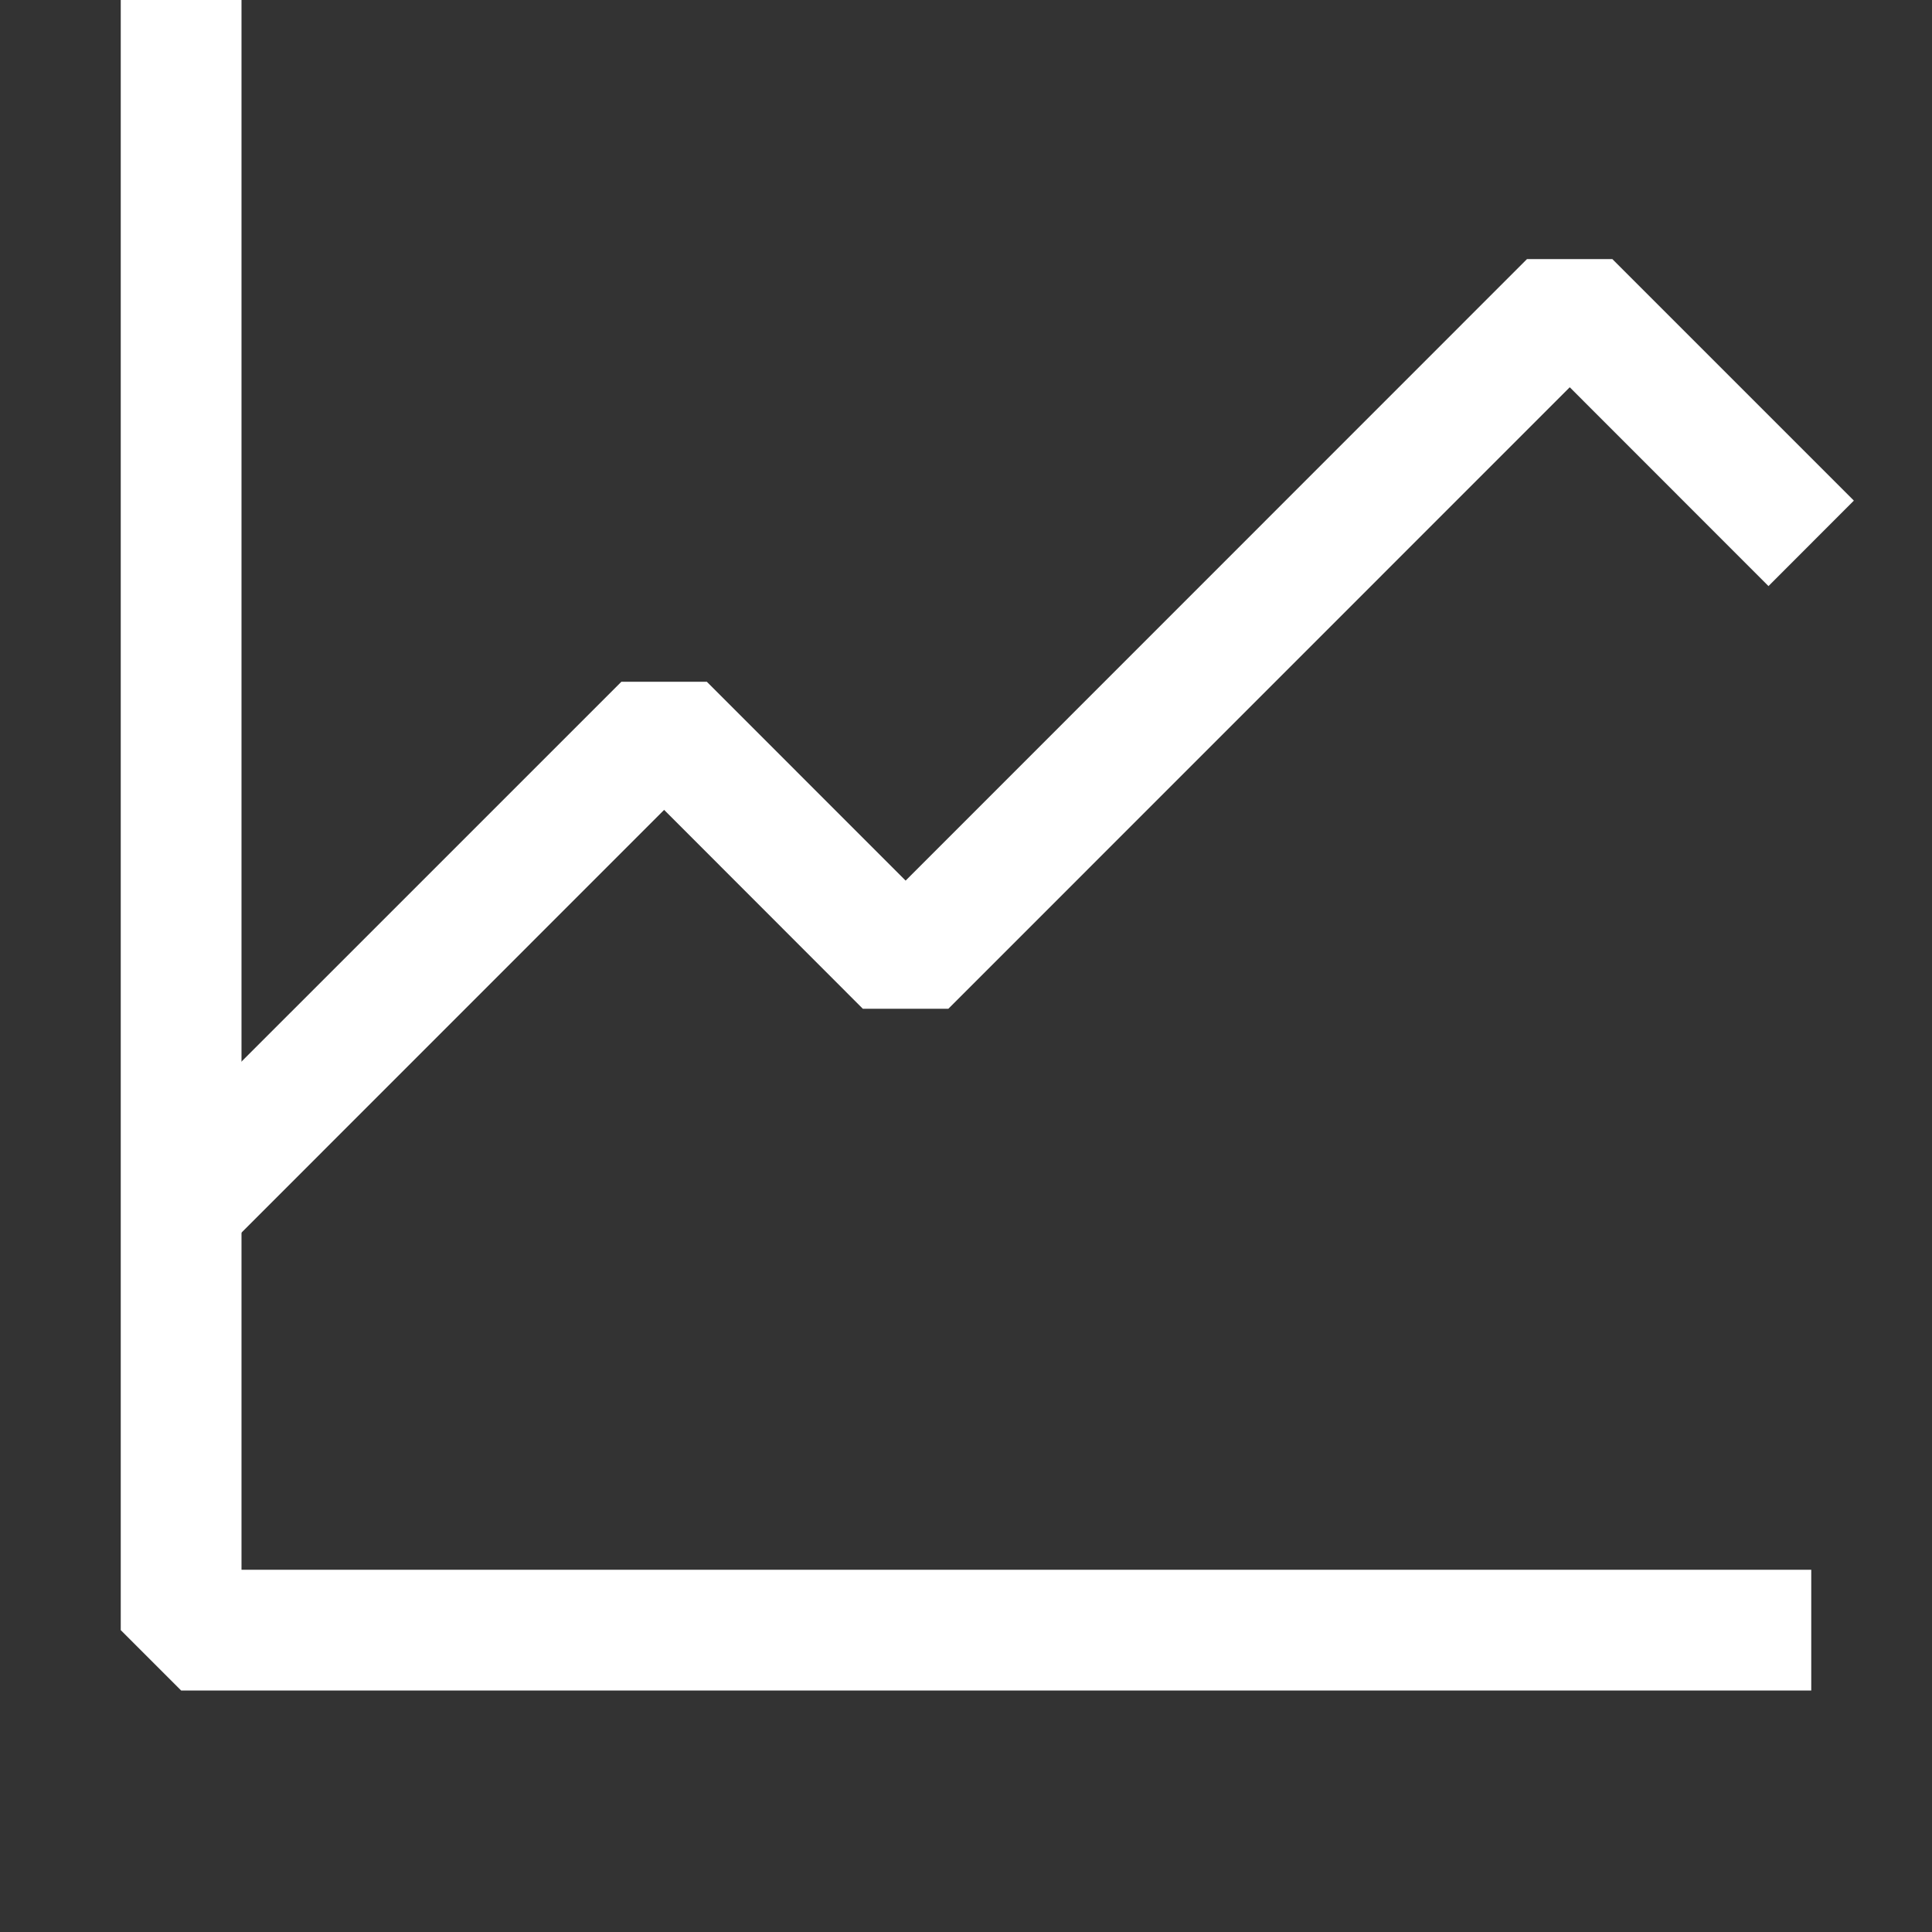
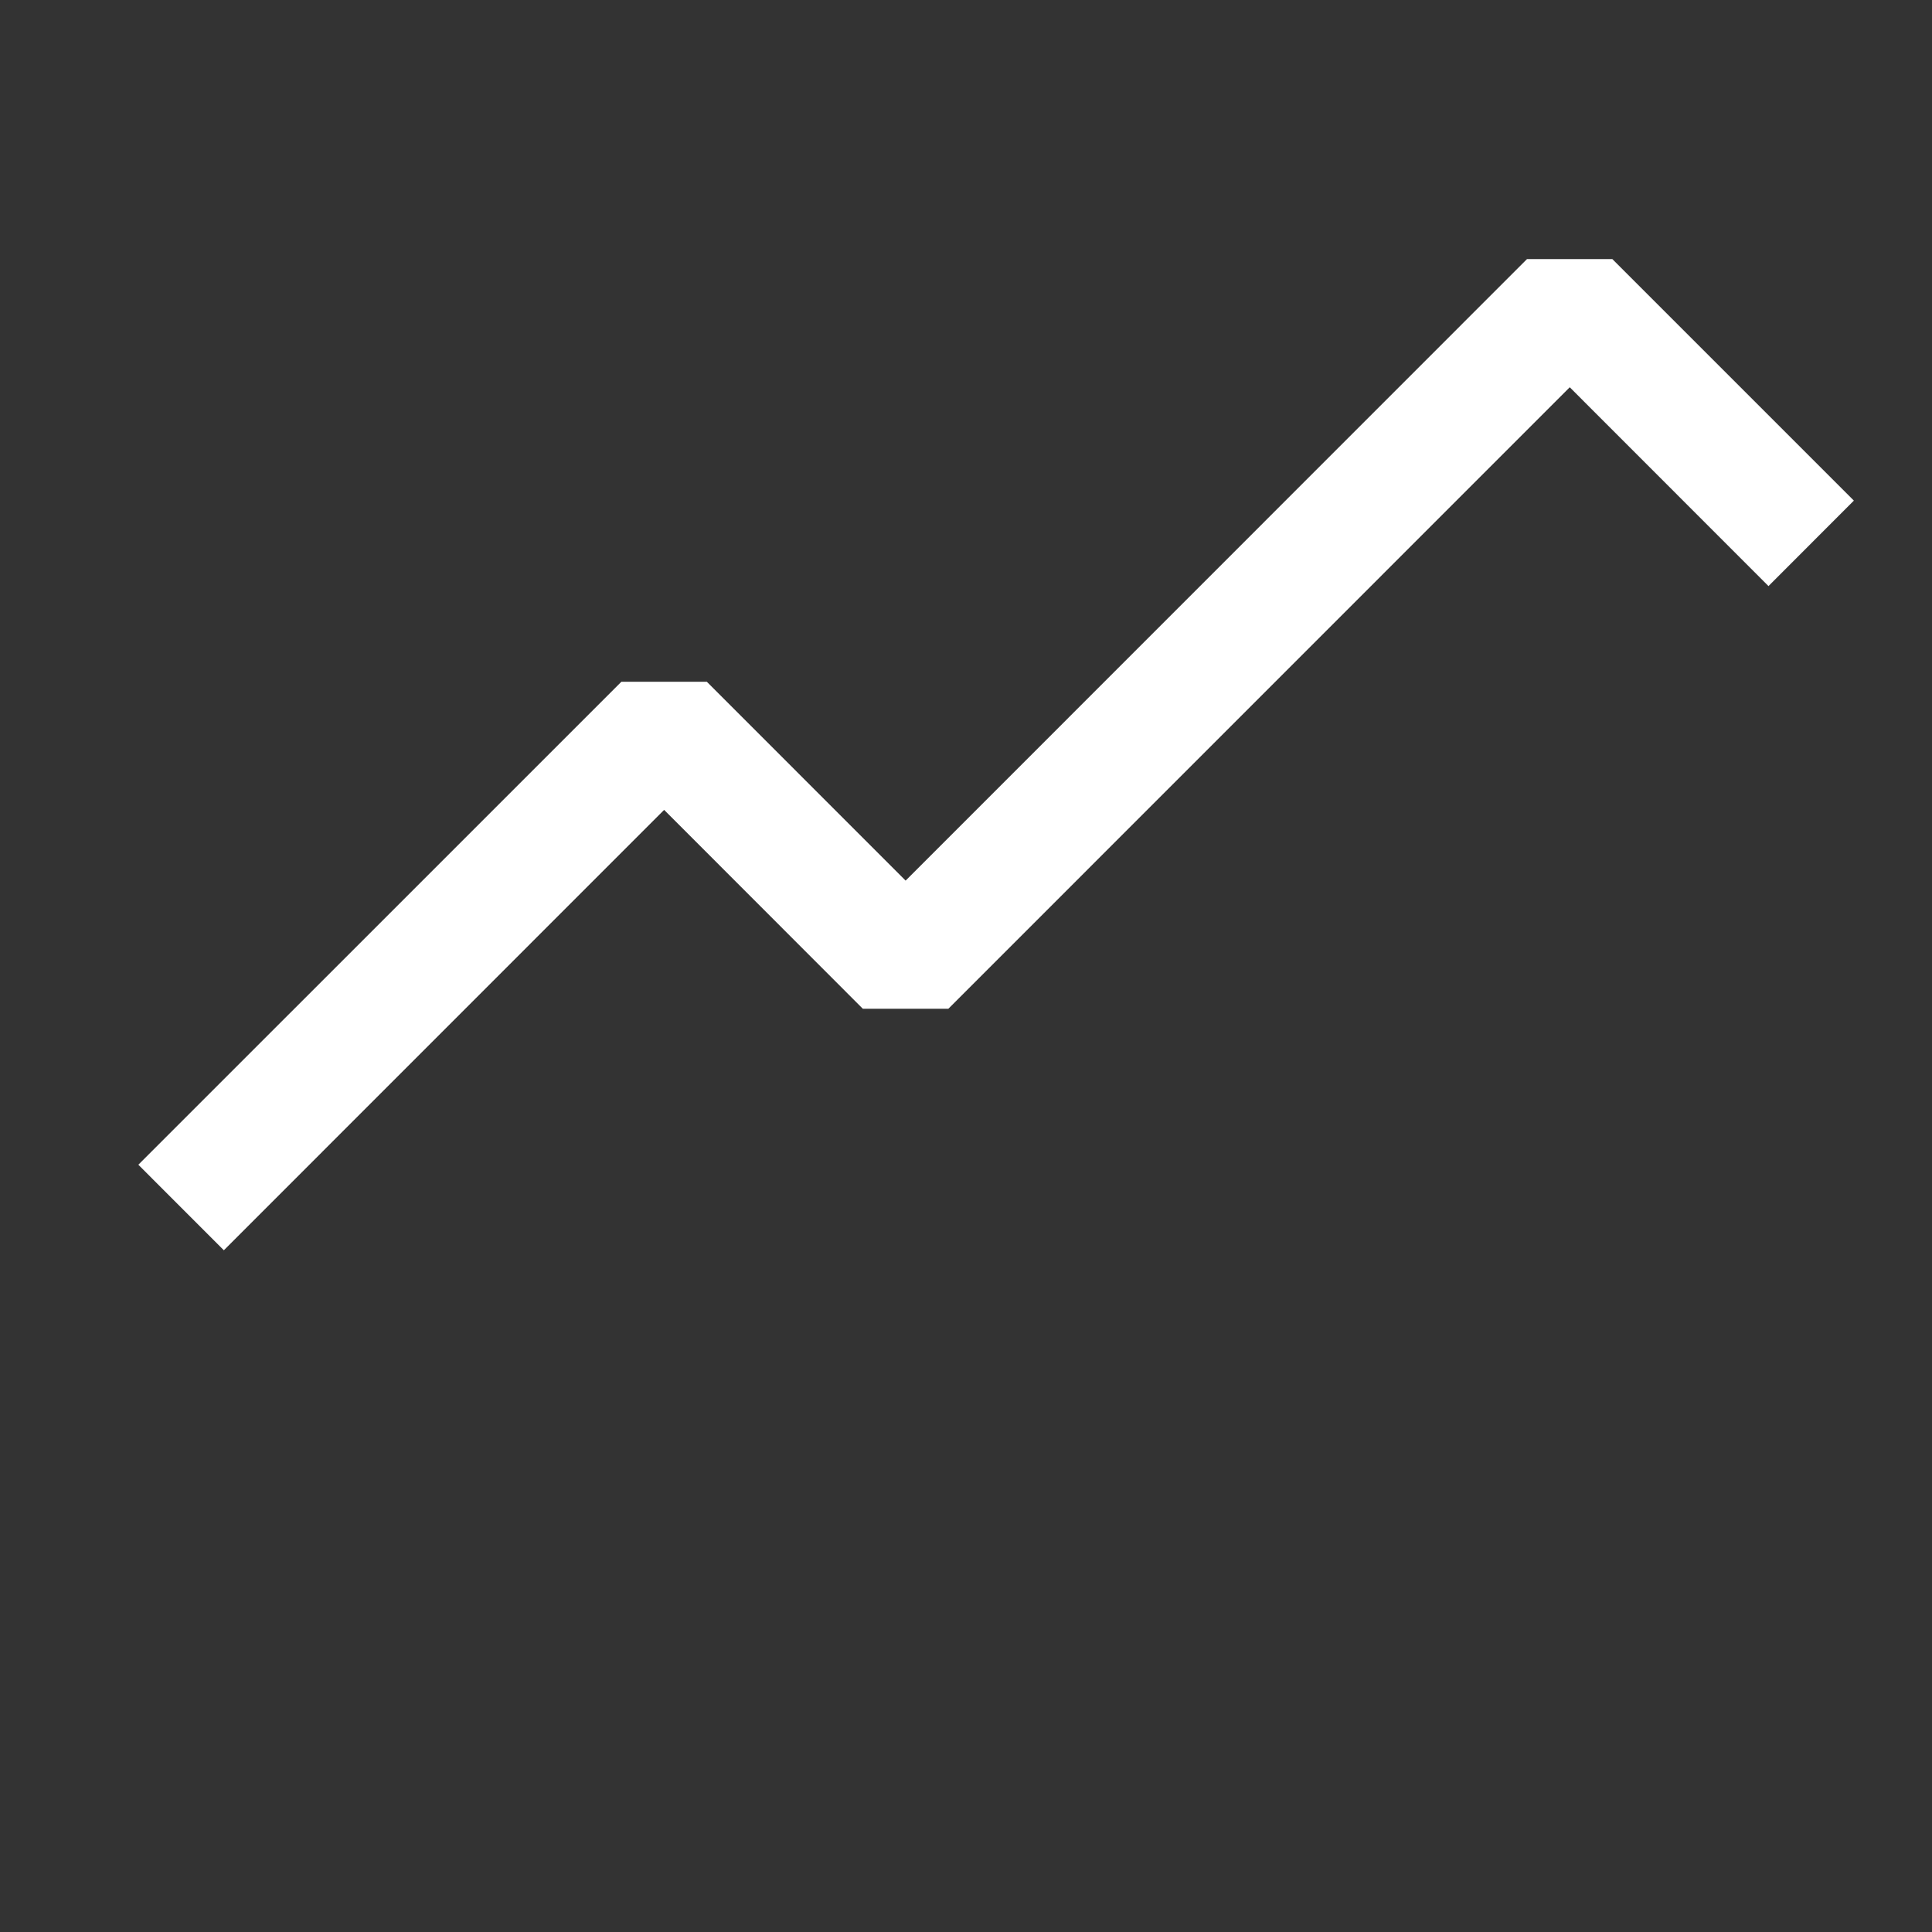
<svg xmlns="http://www.w3.org/2000/svg" width="36" height="36" viewBox="0 0 36 36" fill="none">
  <rect x="0" y="0" width="36" height="36" fill="#333333" stroke="none" />
-   <path d="M33.75 29.25V31.5H3.375L2.25 30.375V0H4.5V29.25H33.75Z" fill="white" />
  <path d="M29.25 7.216L17.671 18.797H16.078L12.375 15.091L4.171 23.297L2.578 21.703L11.578 12.704H13.171L16.875 16.409L28.453 4.828H30.044L34.544 9.328L32.953 10.921L29.25 7.216Z" fill="white" />
</svg>